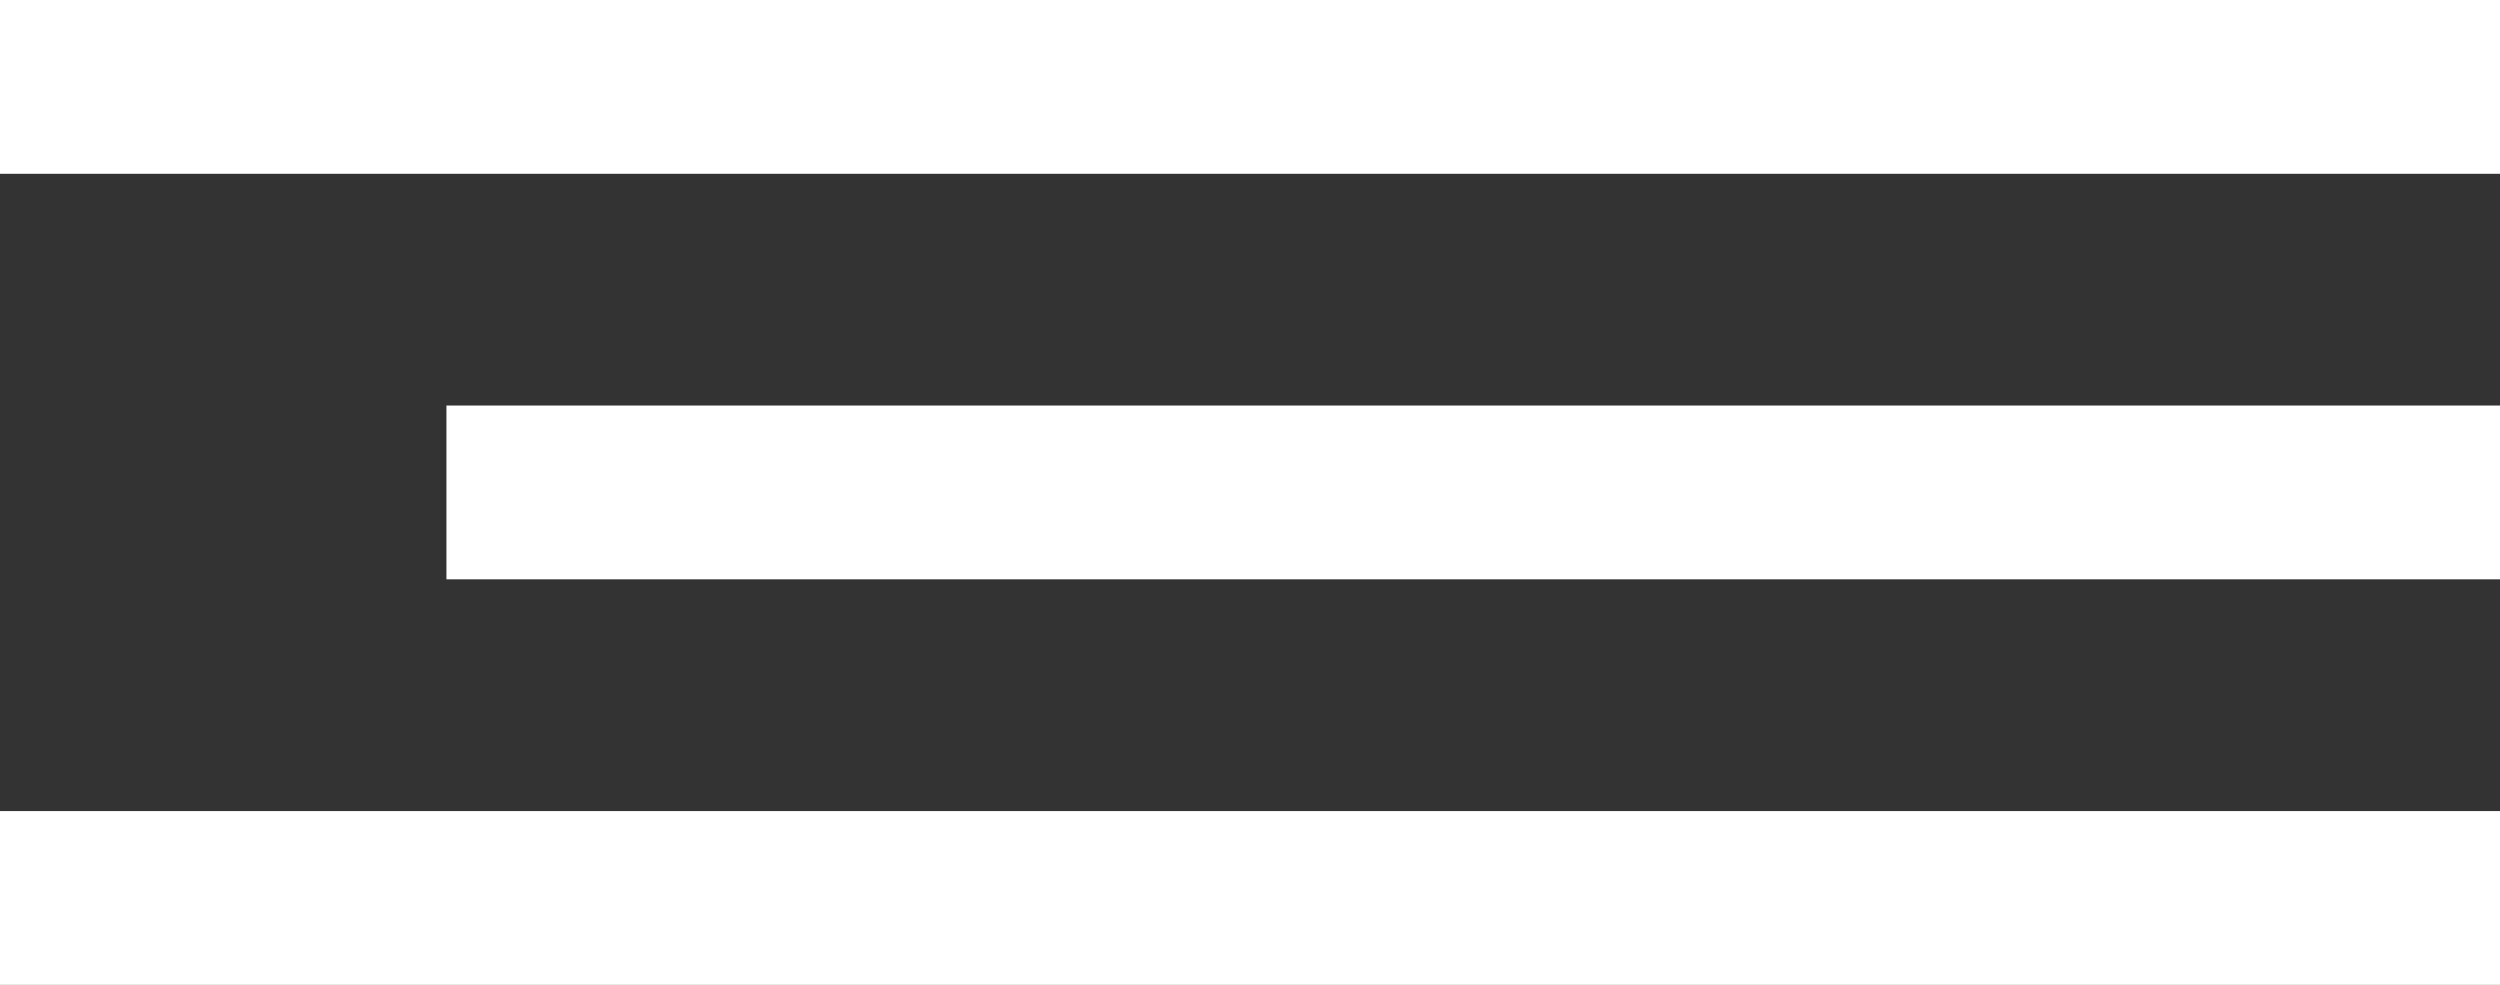
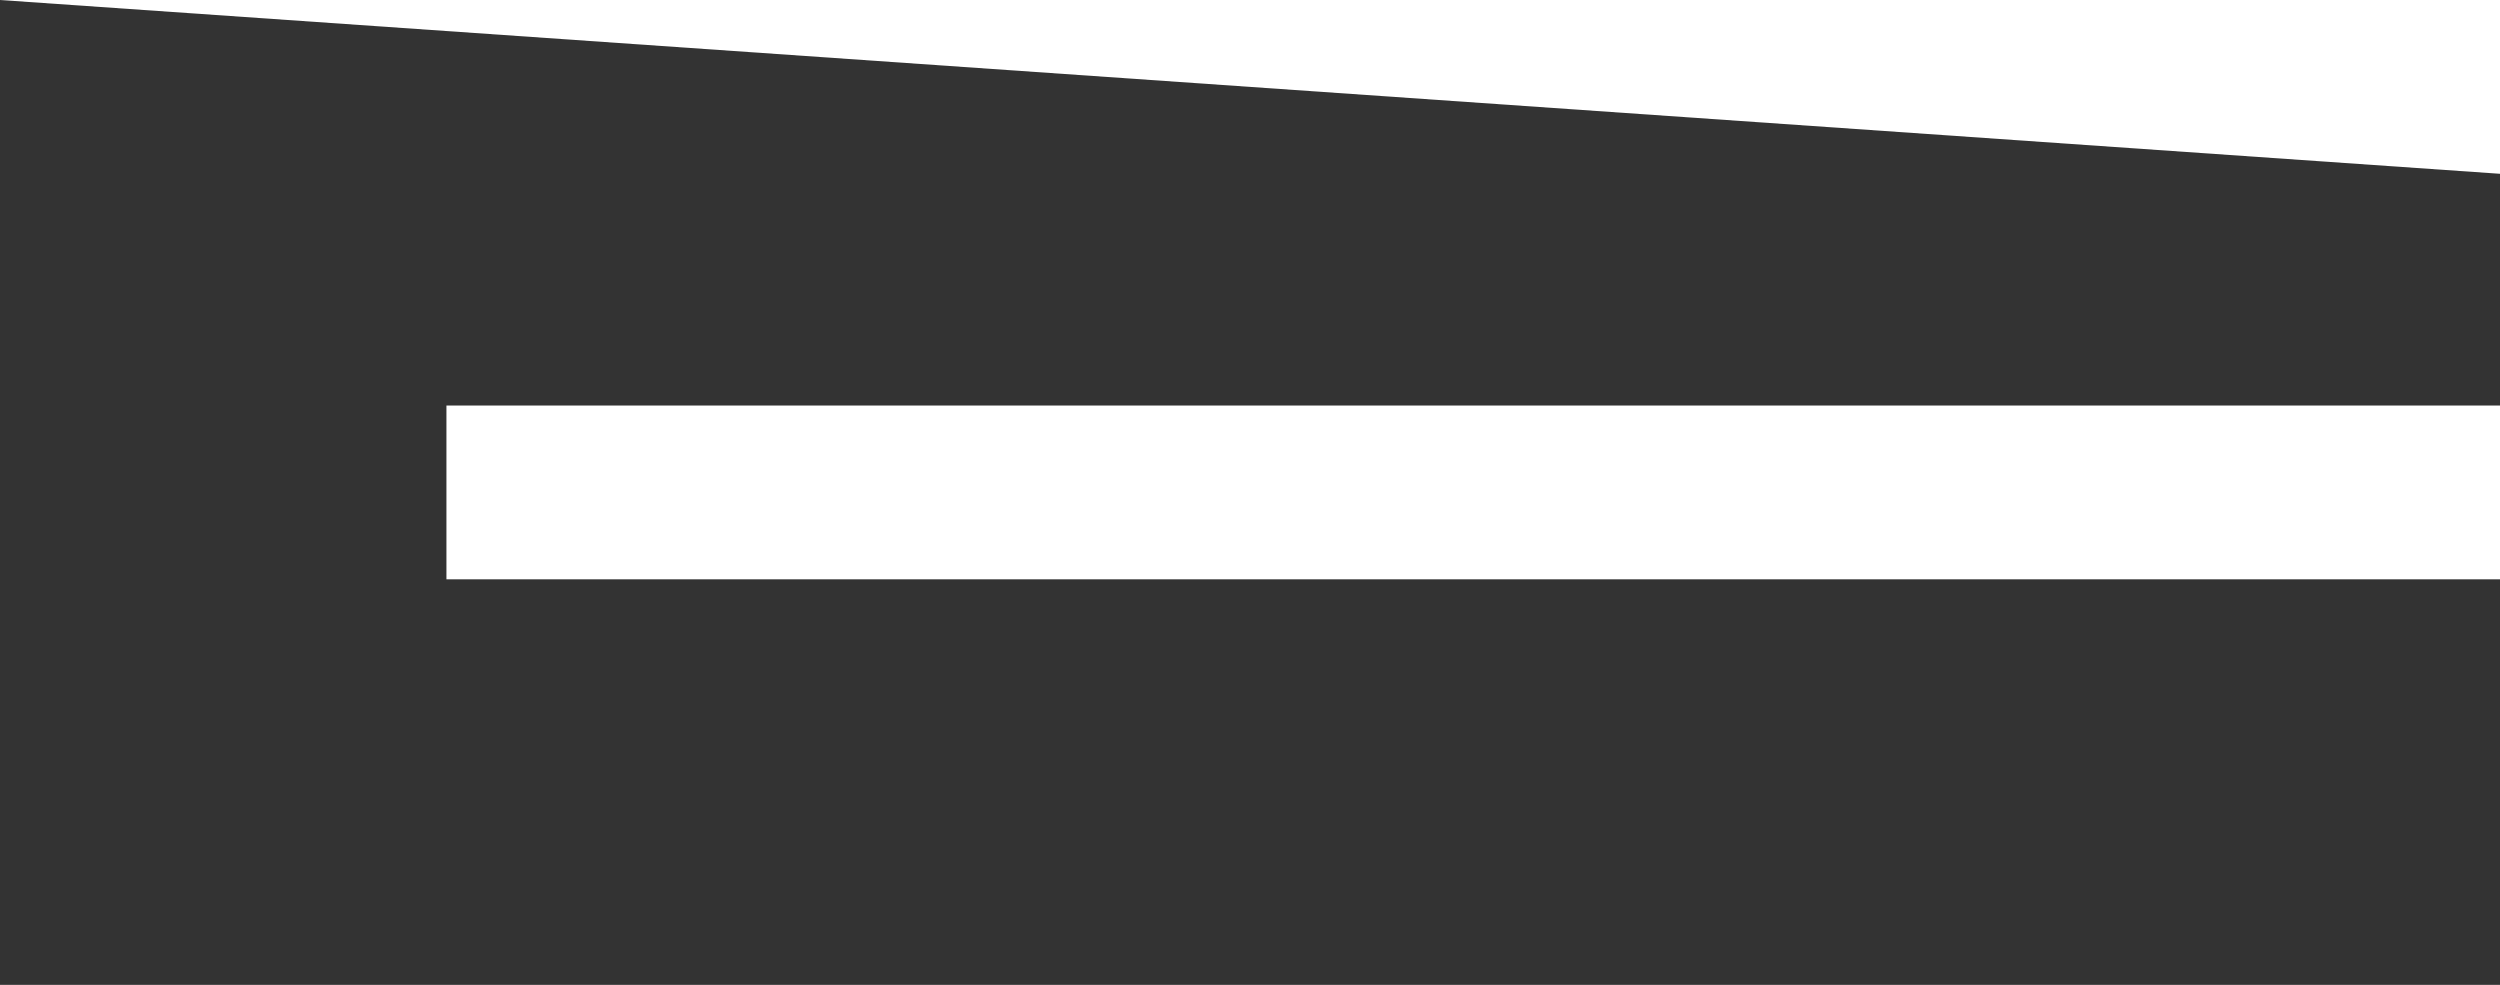
<svg xmlns="http://www.w3.org/2000/svg" width="33" height="13" viewBox="0 0 33 13" fill="none">
  <rect x="0" y="0" width="33" height="13" fill="#333333" stroke="none" />
-   <path d="M33 13L0 13L2.00558e-07 10.706L33 10.706V13Z" fill="white" />
  <path d="M33 7.647L5.893 7.647V5.353L33 5.353V7.647Z" fill="white" />
-   <path d="M33 2.294L9.35938e-07 2.294L1.1365e-06 0L33 2.88495e-06V2.294Z" fill="white" />
+   <path d="M33 2.294L1.1365e-06 0L33 2.88495e-06V2.294Z" fill="white" />
</svg>